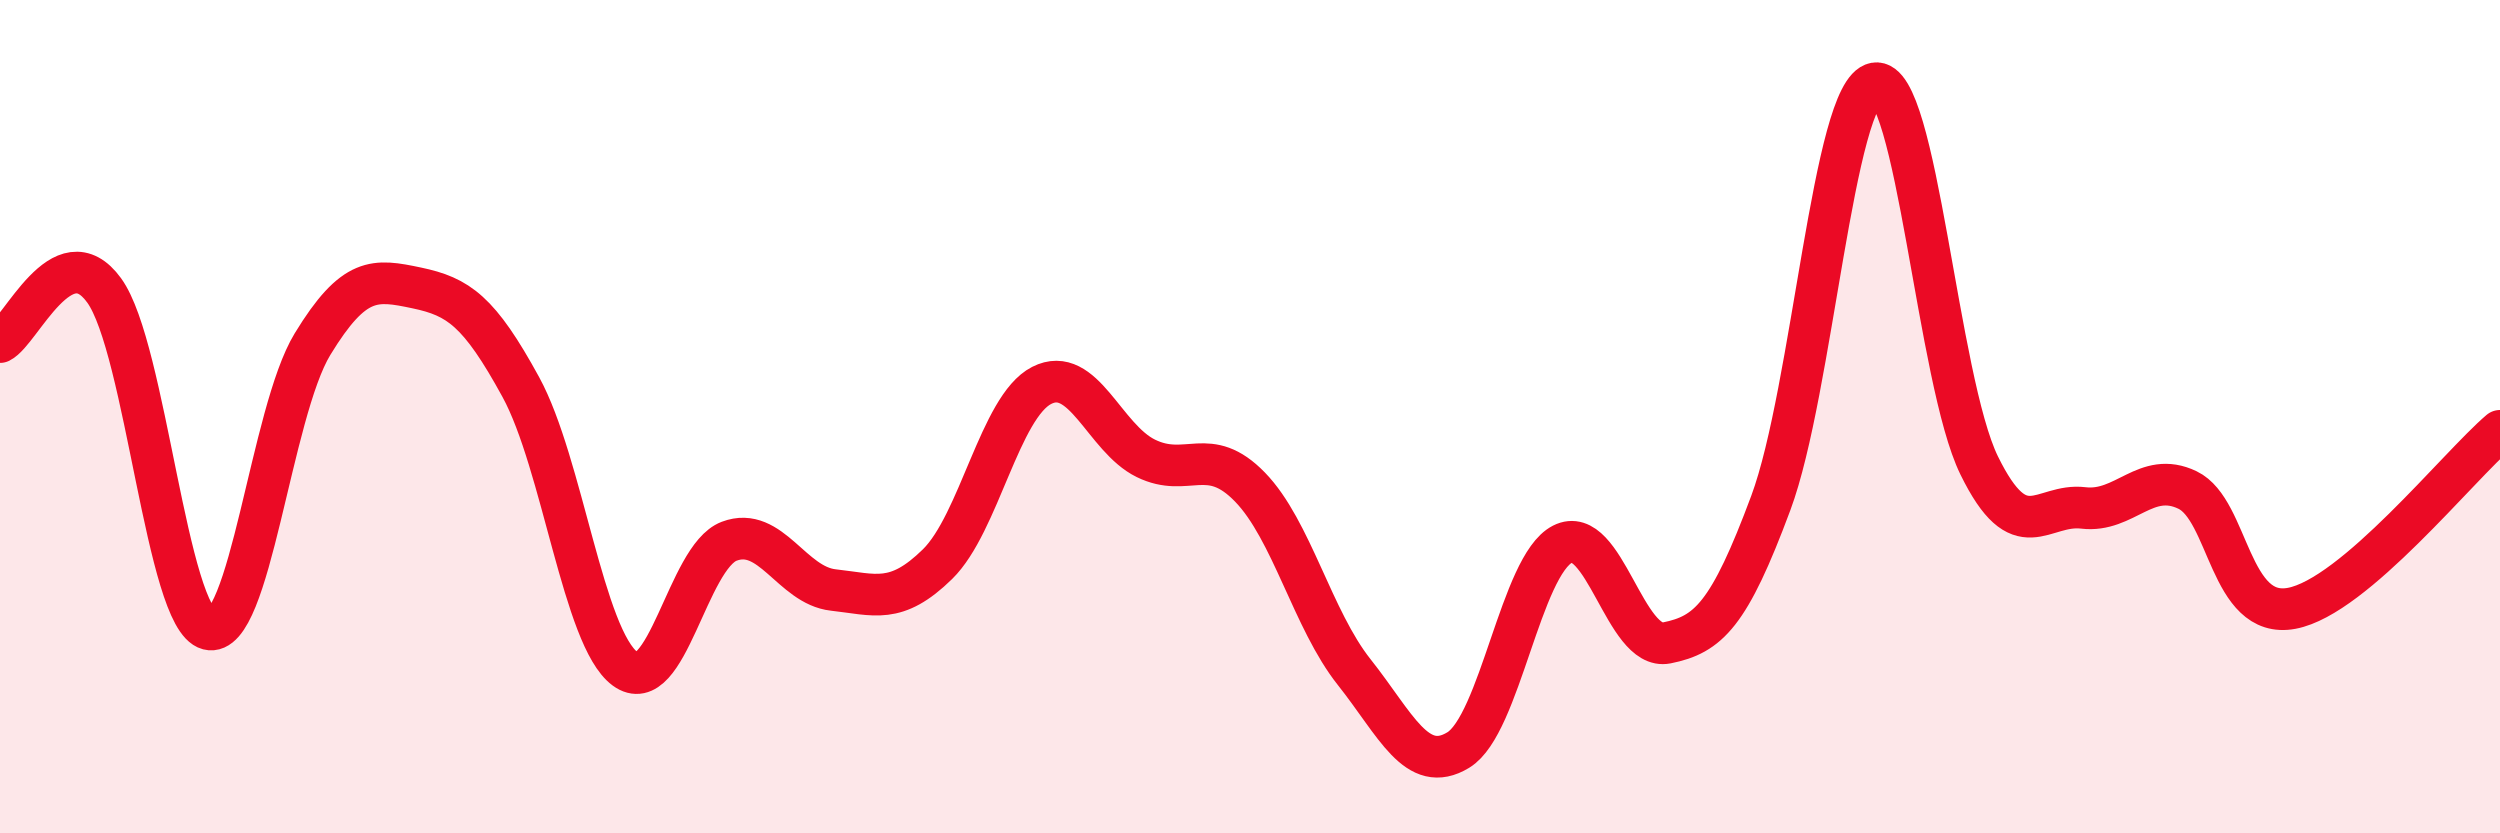
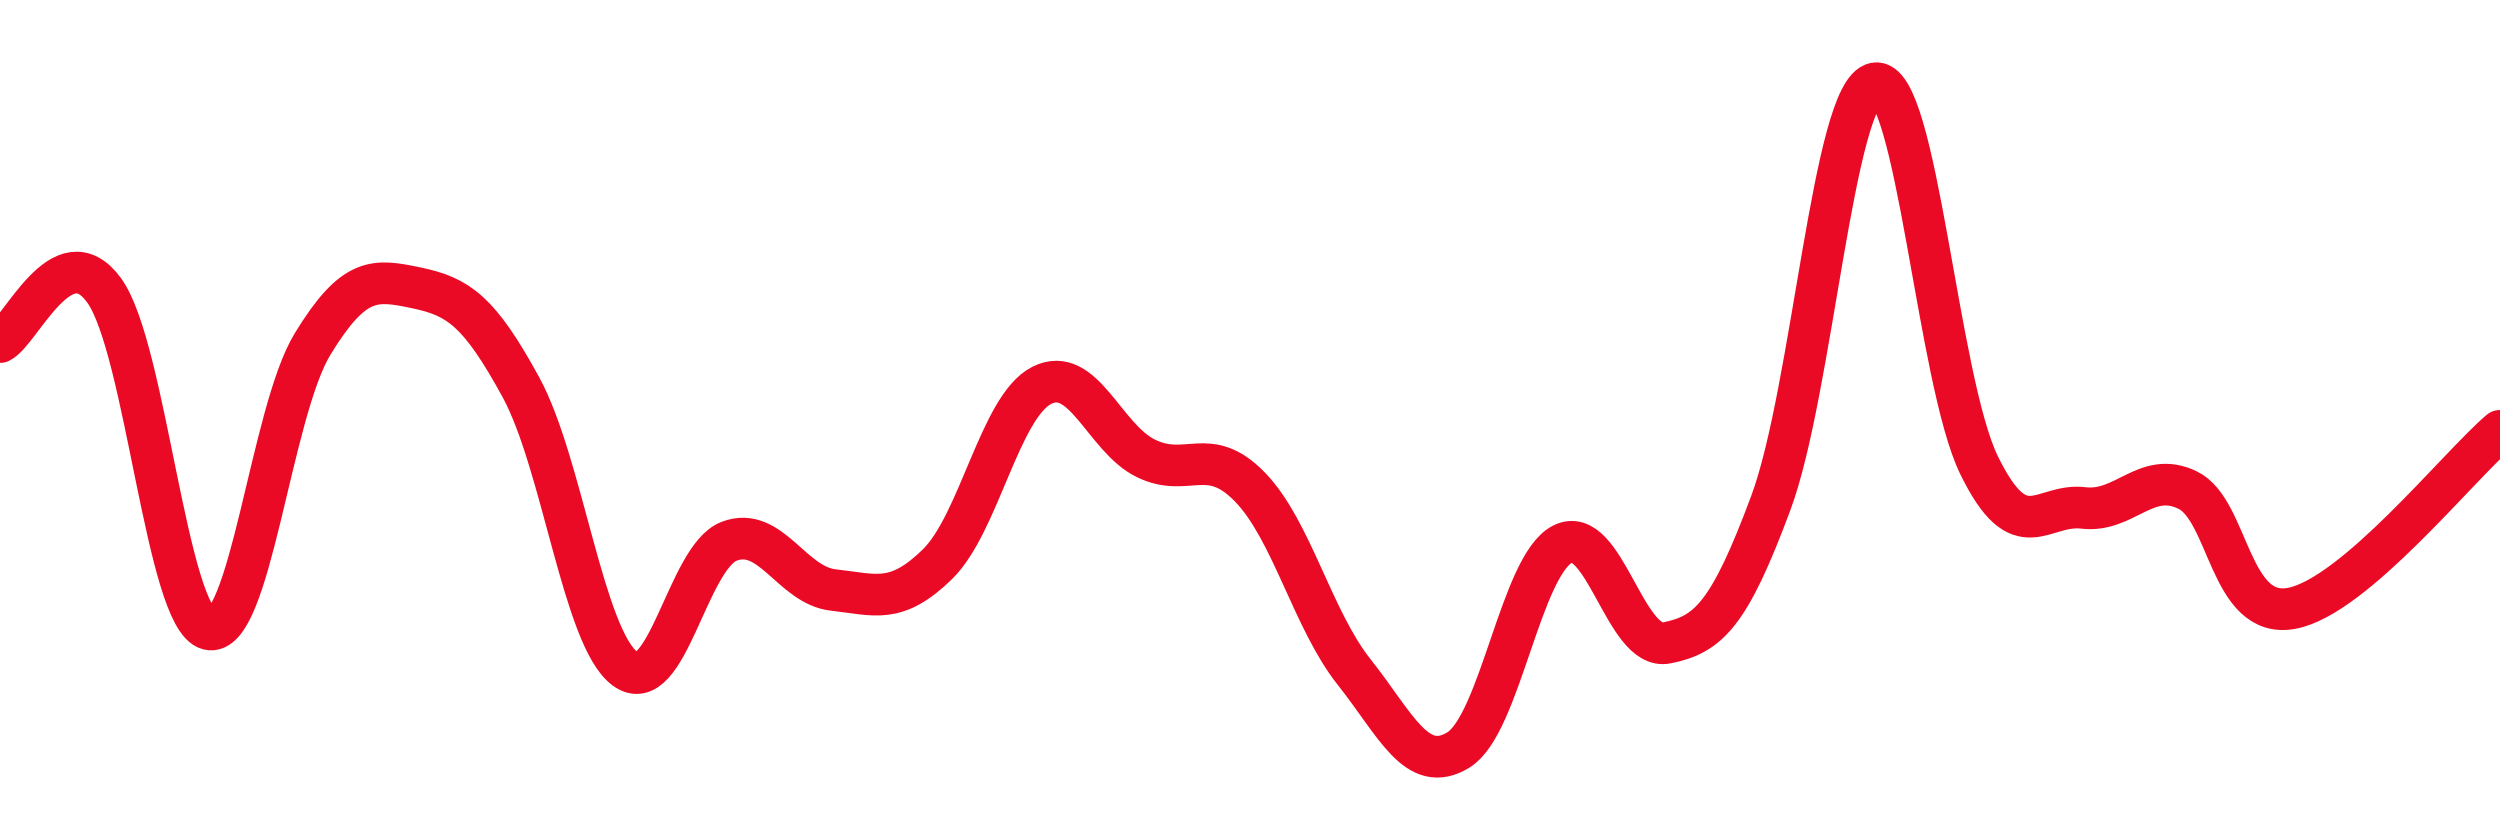
<svg xmlns="http://www.w3.org/2000/svg" width="60" height="20" viewBox="0 0 60 20">
-   <path d="M 0,8.21 C 0.5,7.96 1.5,5.59 2.5,6.97 C 3.5,8.35 4,14.84 5,15.1 C 6,15.36 6.5,9.9 7.5,8.26 C 8.5,6.62 9,6.7 10,6.91 C 11,7.12 11.5,7.46 12.5,9.29 C 13.5,11.12 14,15.31 15,16.05 C 16,16.79 16.5,13.37 17.5,12.99 C 18.5,12.61 19,14.05 20,14.16 C 21,14.27 21.5,14.52 22.5,13.54 C 23.5,12.56 24,9.76 25,9.25 C 26,8.74 26.5,10.51 27.5,11 C 28.5,11.49 29,10.66 30,11.69 C 31,12.72 31.5,14.87 32.5,16.13 C 33.5,17.39 34,18.61 35,18 C 36,17.39 36.5,13.57 37.5,13.06 C 38.5,12.55 39,15.63 40,15.43 C 41,15.23 41.5,14.76 42.5,12.07 C 43.5,9.38 44,2.18 45,2 C 46,1.82 46.5,9.13 47.5,11.17 C 48.5,13.21 49,12.07 50,12.19 C 51,12.31 51.5,11.28 52.5,11.76 C 53.5,12.24 53.5,14.88 55,14.6 C 56.5,14.32 59,11.19 60,10.34L60 20L0 20Z" fill="#EB0A25" opacity="0.1" stroke-linecap="round" stroke-linejoin="round" />
  <path d="M 0,8.21 C 0.5,7.96 1.5,5.59 2.5,6.97 C 3.5,8.35 4,14.84 5,15.1 C 6,15.36 6.5,9.9 7.5,8.26 C 8.5,6.62 9,6.7 10,6.91 C 11,7.12 11.5,7.46 12.5,9.29 C 13.5,11.12 14,15.31 15,16.05 C 16,16.79 16.5,13.37 17.5,12.99 C 18.5,12.61 19,14.05 20,14.16 C 21,14.27 21.5,14.52 22.5,13.54 C 23.5,12.56 24,9.76 25,9.25 C 26,8.74 26.5,10.51 27.5,11 C 28.5,11.49 29,10.66 30,11.69 C 31,12.72 31.5,14.87 32.5,16.13 C 33.5,17.39 34,18.61 35,18 C 36,17.39 36.5,13.57 37.5,13.06 C 38.5,12.55 39,15.63 40,15.43 C 41,15.23 41.5,14.76 42.5,12.07 C 43.5,9.38 44,2.18 45,2 C 46,1.82 46.5,9.13 47.5,11.17 C 48.5,13.21 49,12.07 50,12.19 C 51,12.31 51.5,11.28 52.5,11.76 C 53.5,12.24 53.5,14.88 55,14.6 C 56.5,14.32 59,11.19 60,10.34" stroke="#EB0A25" stroke-width="1" fill="none" stroke-linecap="round" stroke-linejoin="round" />
</svg>